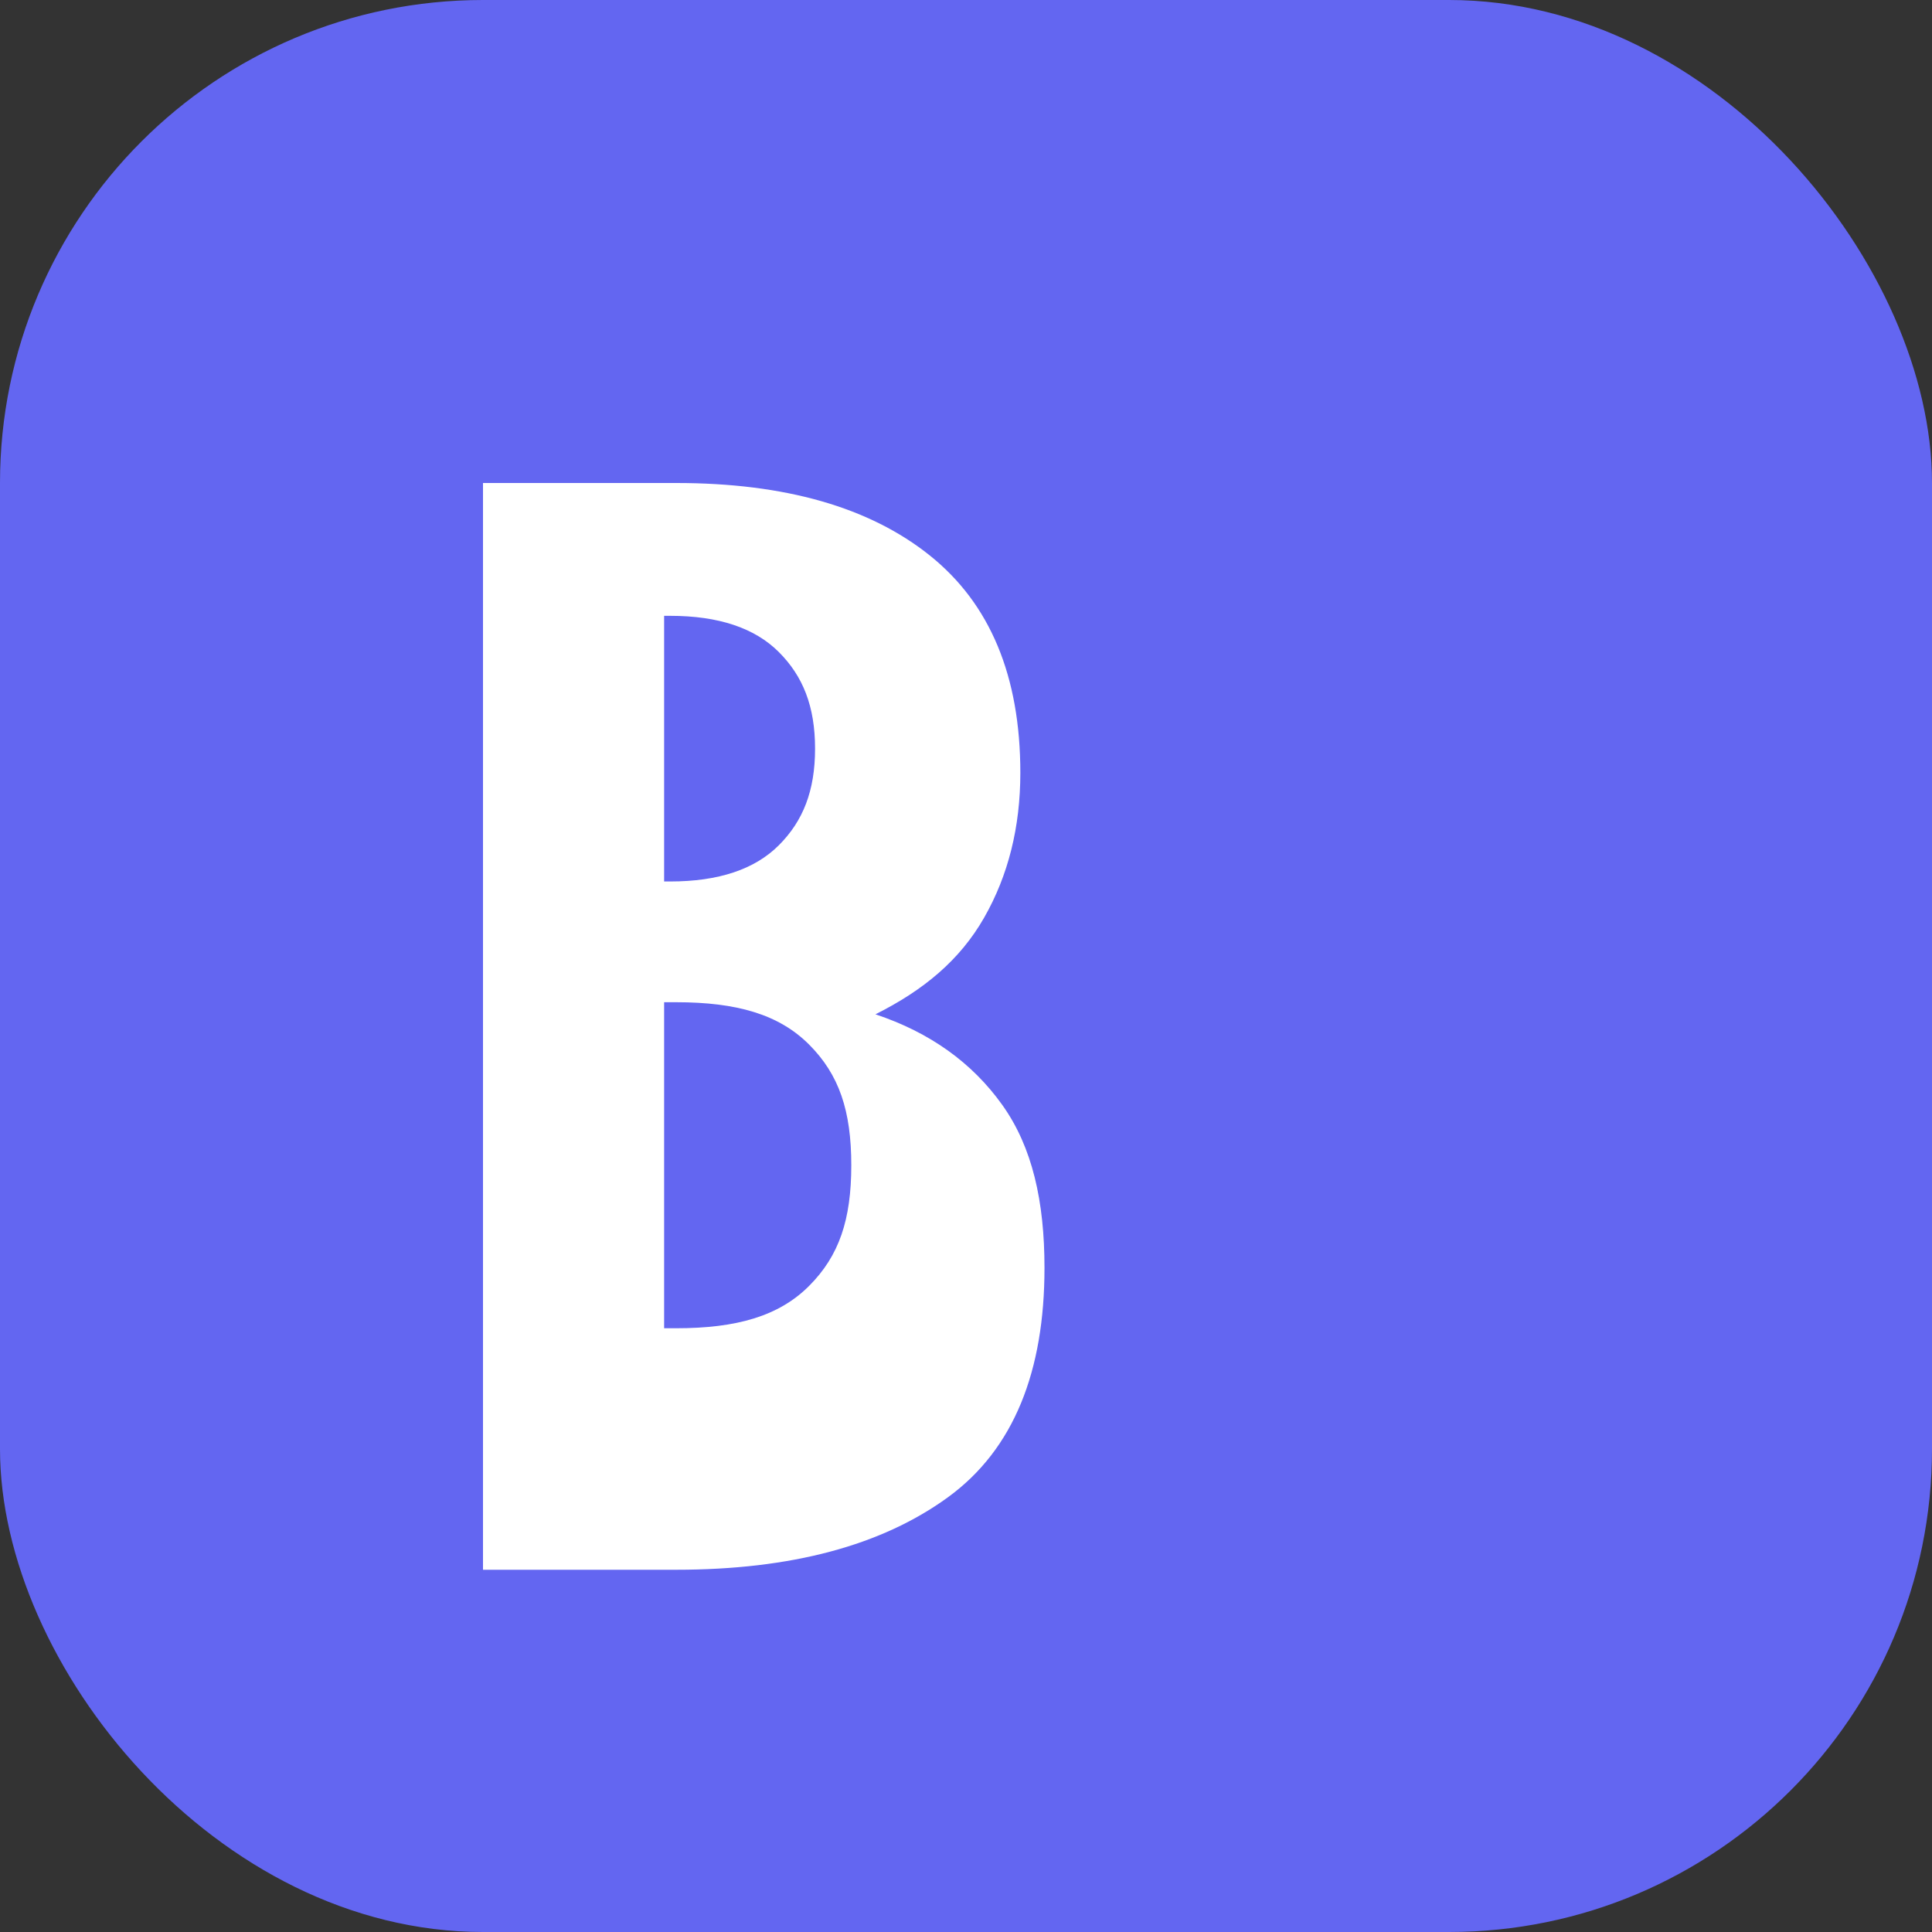
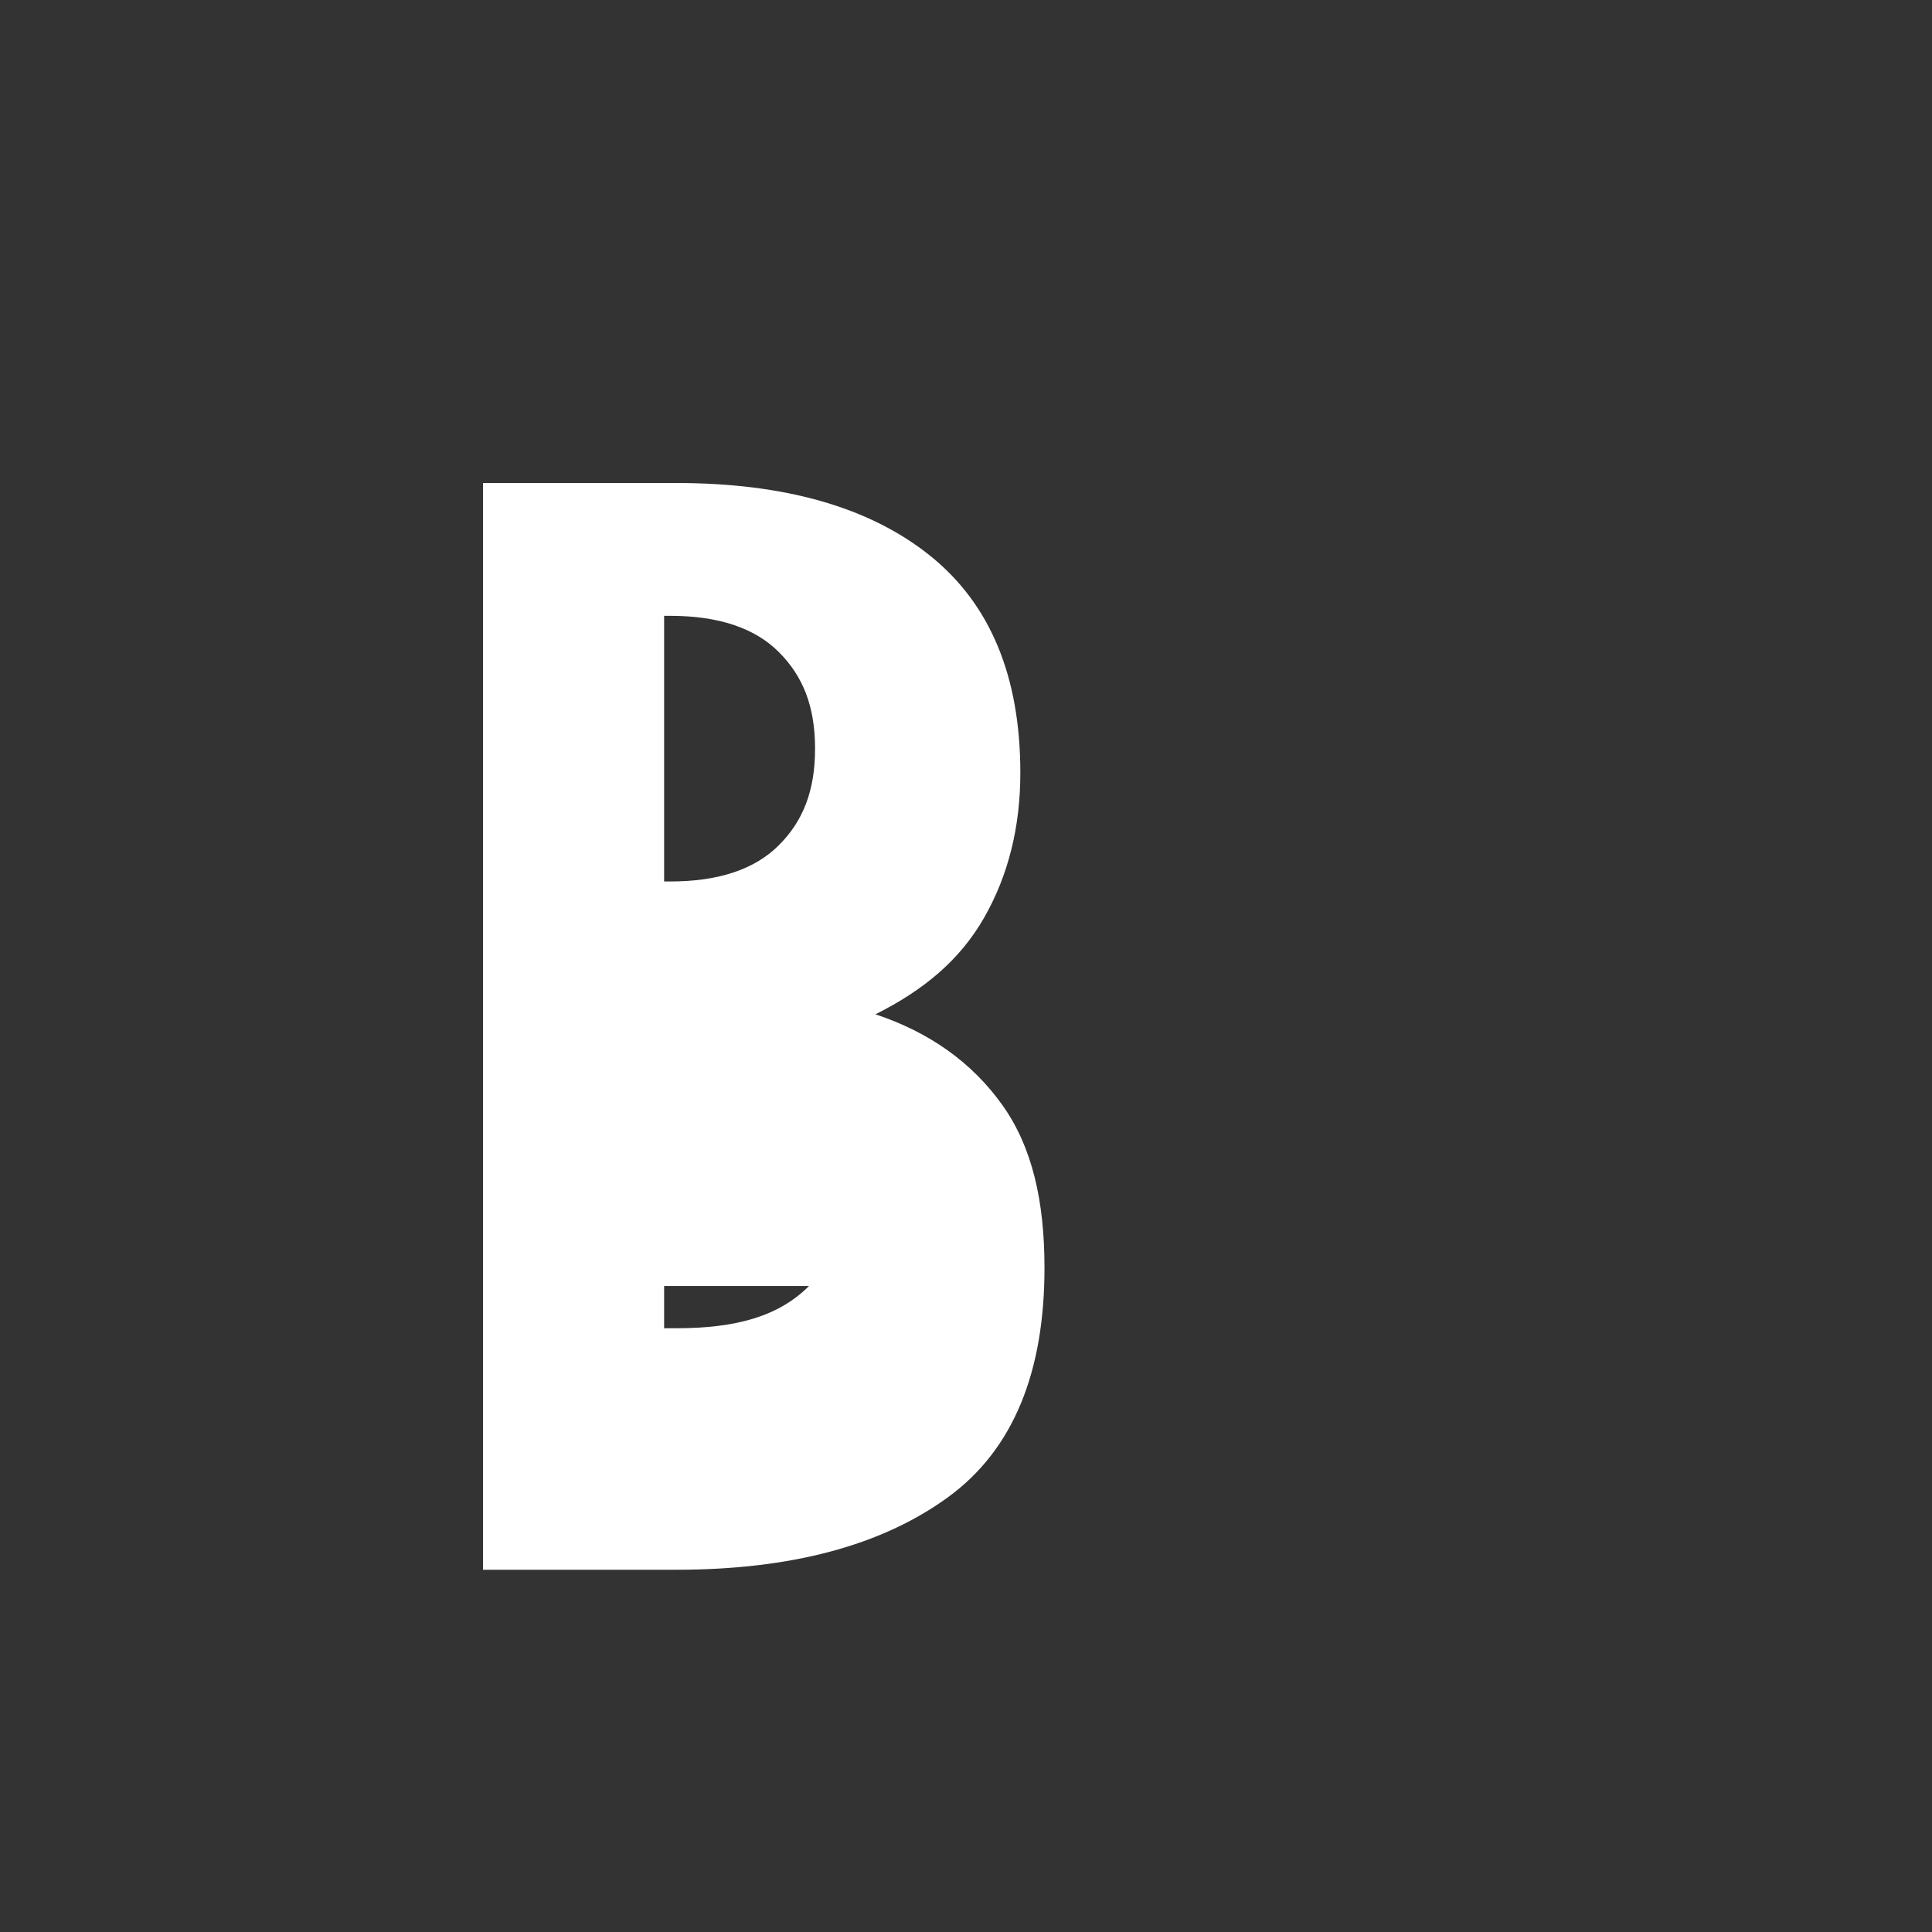
<svg xmlns="http://www.w3.org/2000/svg" width="32" height="32" viewBox="0 0 32 32">
  <rect x="0" y="0" width="32" height="32" fill="#333333" stroke="none" />
-   <rect width="32" height="32" rx="8" fill="#6366F1" />
-   <path d="M8 24V8h3.2c1.8 0 3.2.4 4.2 1.2s1.5 2 1.5 3.6c0 .9-.2 1.7-.6 2.4s-1 1.2-1.8 1.6c.9.3 1.6.8 2.1 1.5s.7 1.6.7 2.7c0 1.7-.5 3-1.6 3.8S13.1 26 11.2 26H8zm3 -2h.2c1 0 1.7-.2 2.2-.7s.7-1.1.7-2-.2-1.5-.7-2-1.2-.7-2.2-.7H11v5.4zm0-7.4h.1c.8 0 1.4-.2 1.8-.6s.6-.9.6-1.6-.2-1.2-.6-1.6-1-.6-1.8-.6H11v4.4z" fill="white" />
+   <path d="M8 24V8h3.2c1.8 0 3.2.4 4.2 1.2s1.5 2 1.5 3.6c0 .9-.2 1.7-.6 2.4s-1 1.2-1.8 1.6c.9.3 1.6.8 2.1 1.5s.7 1.6.7 2.7c0 1.7-.5 3-1.6 3.8S13.1 26 11.2 26H8zm3 -2h.2c1 0 1.7-.2 2.2-.7H11v5.4zm0-7.4h.1c.8 0 1.4-.2 1.8-.6s.6-.9.6-1.6-.2-1.2-.6-1.6-1-.6-1.8-.6H11v4.4z" fill="white" />
</svg>